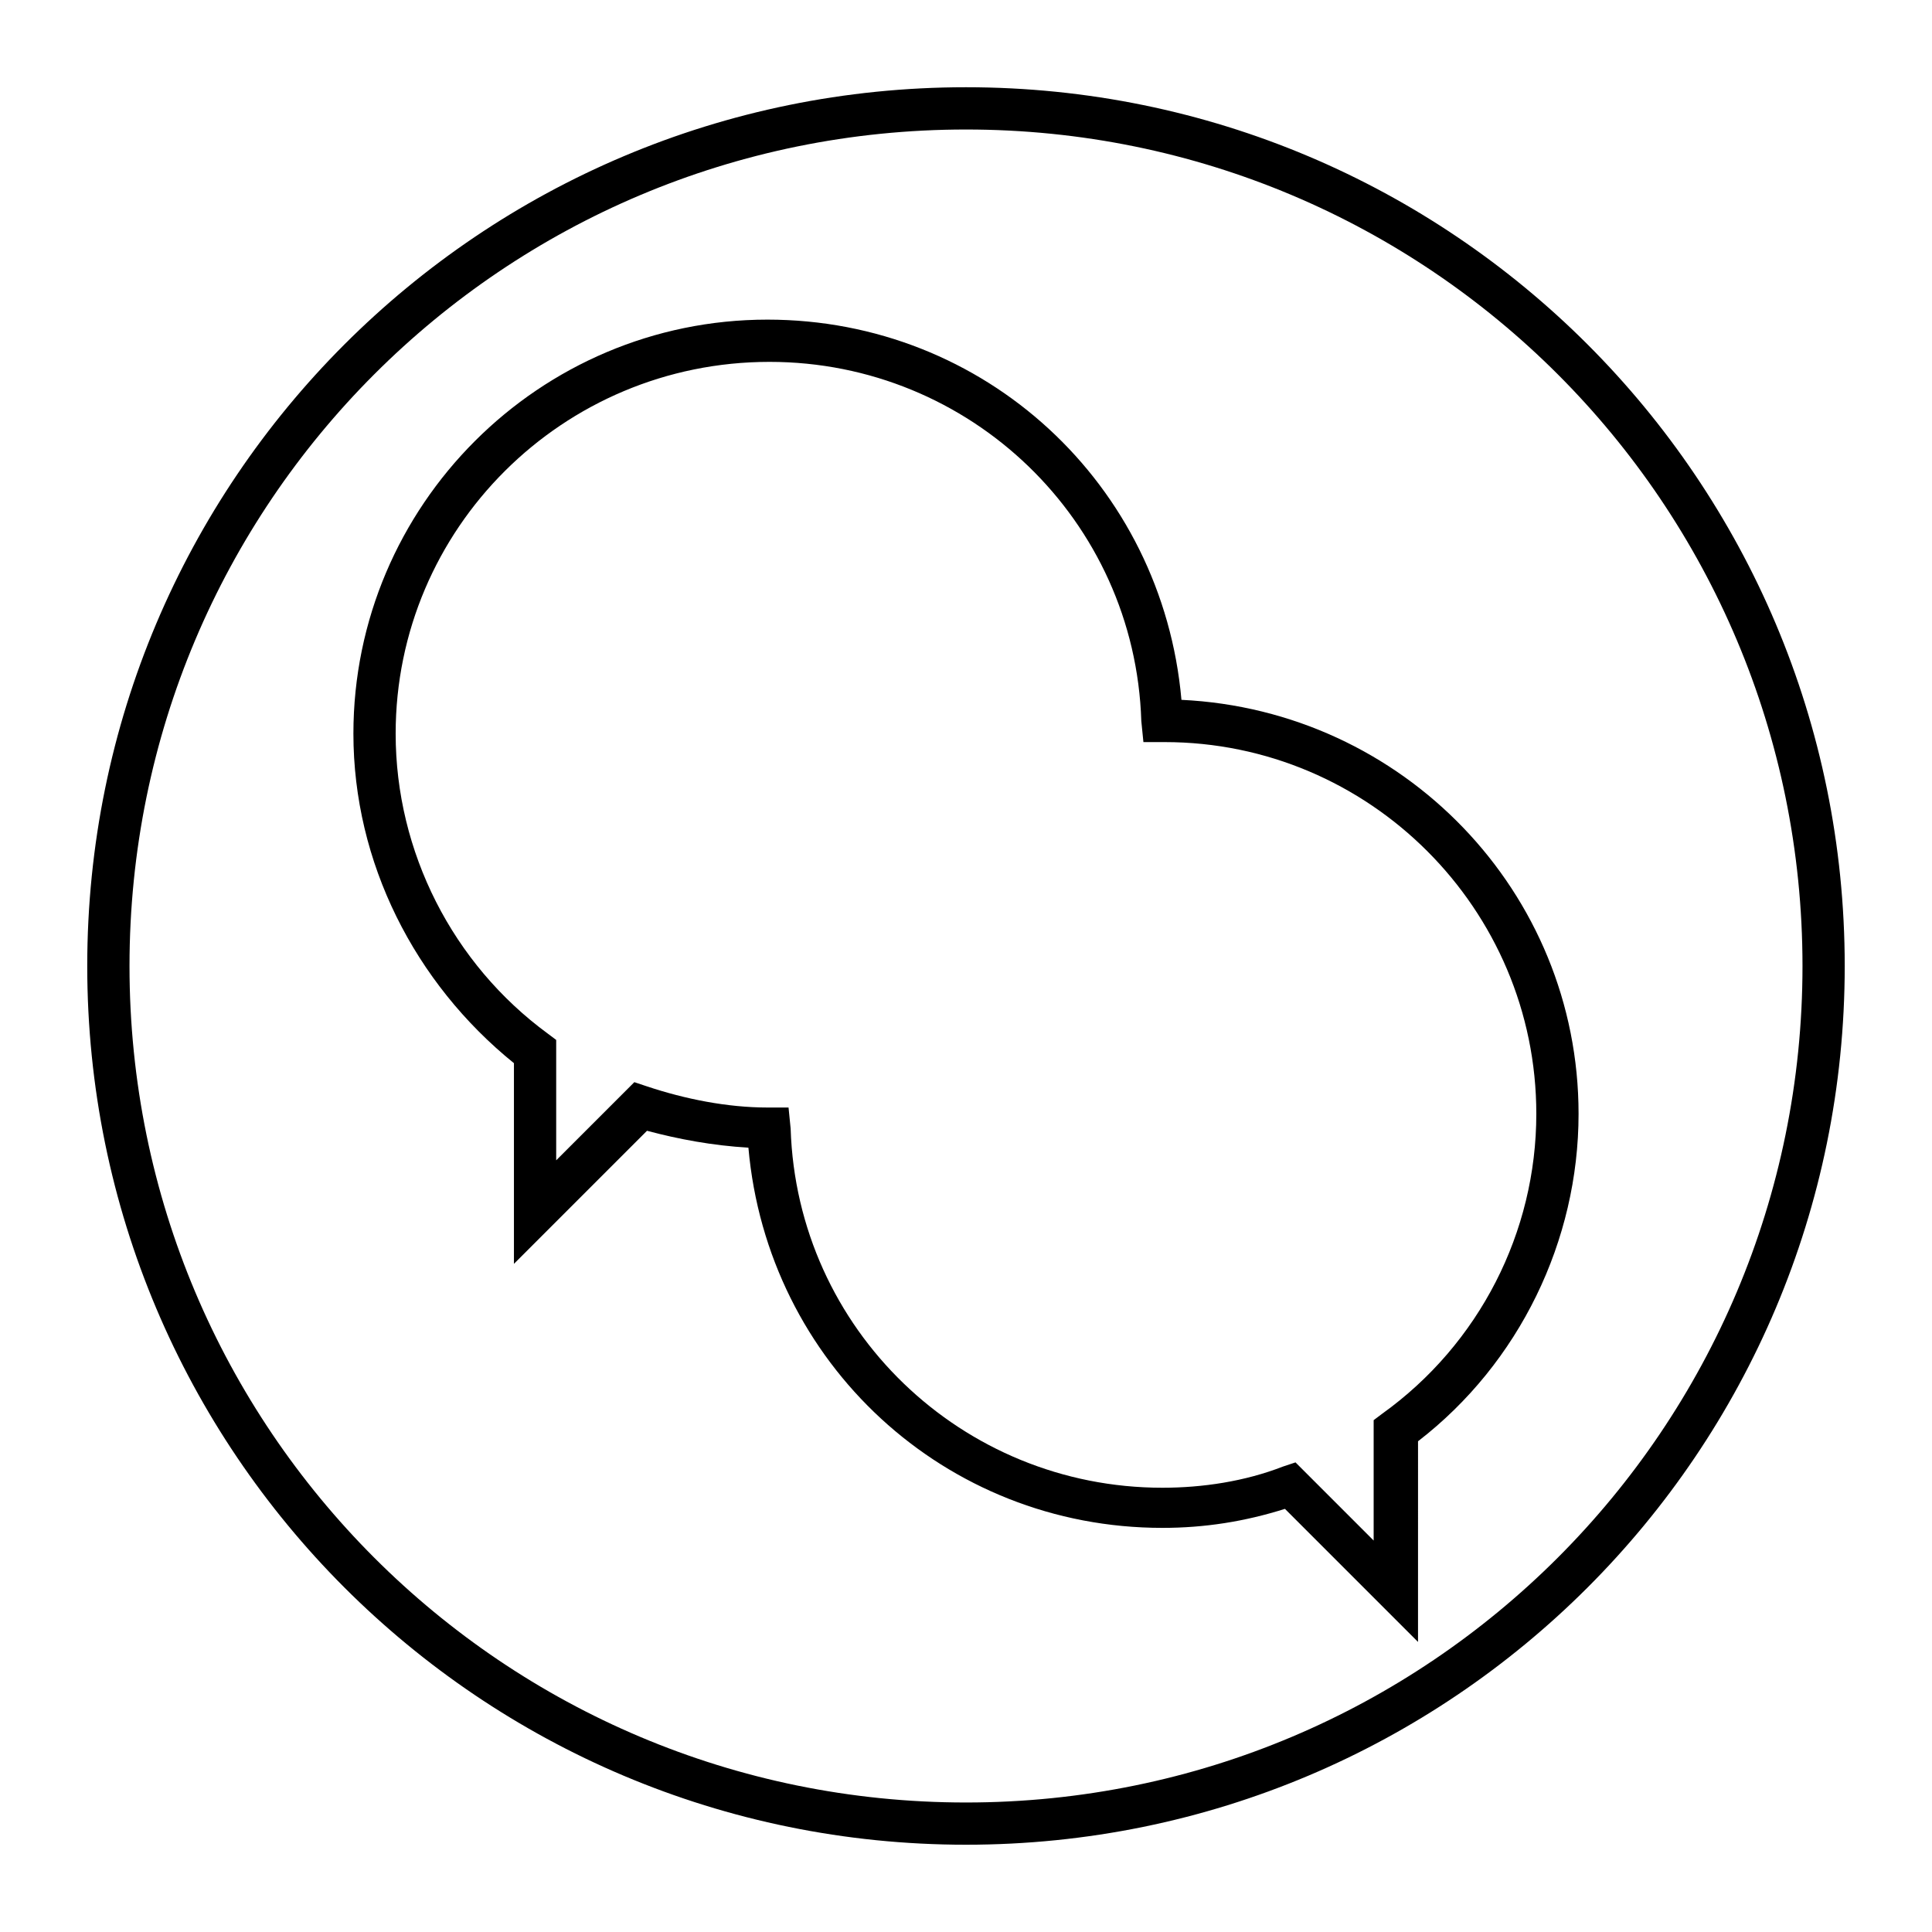
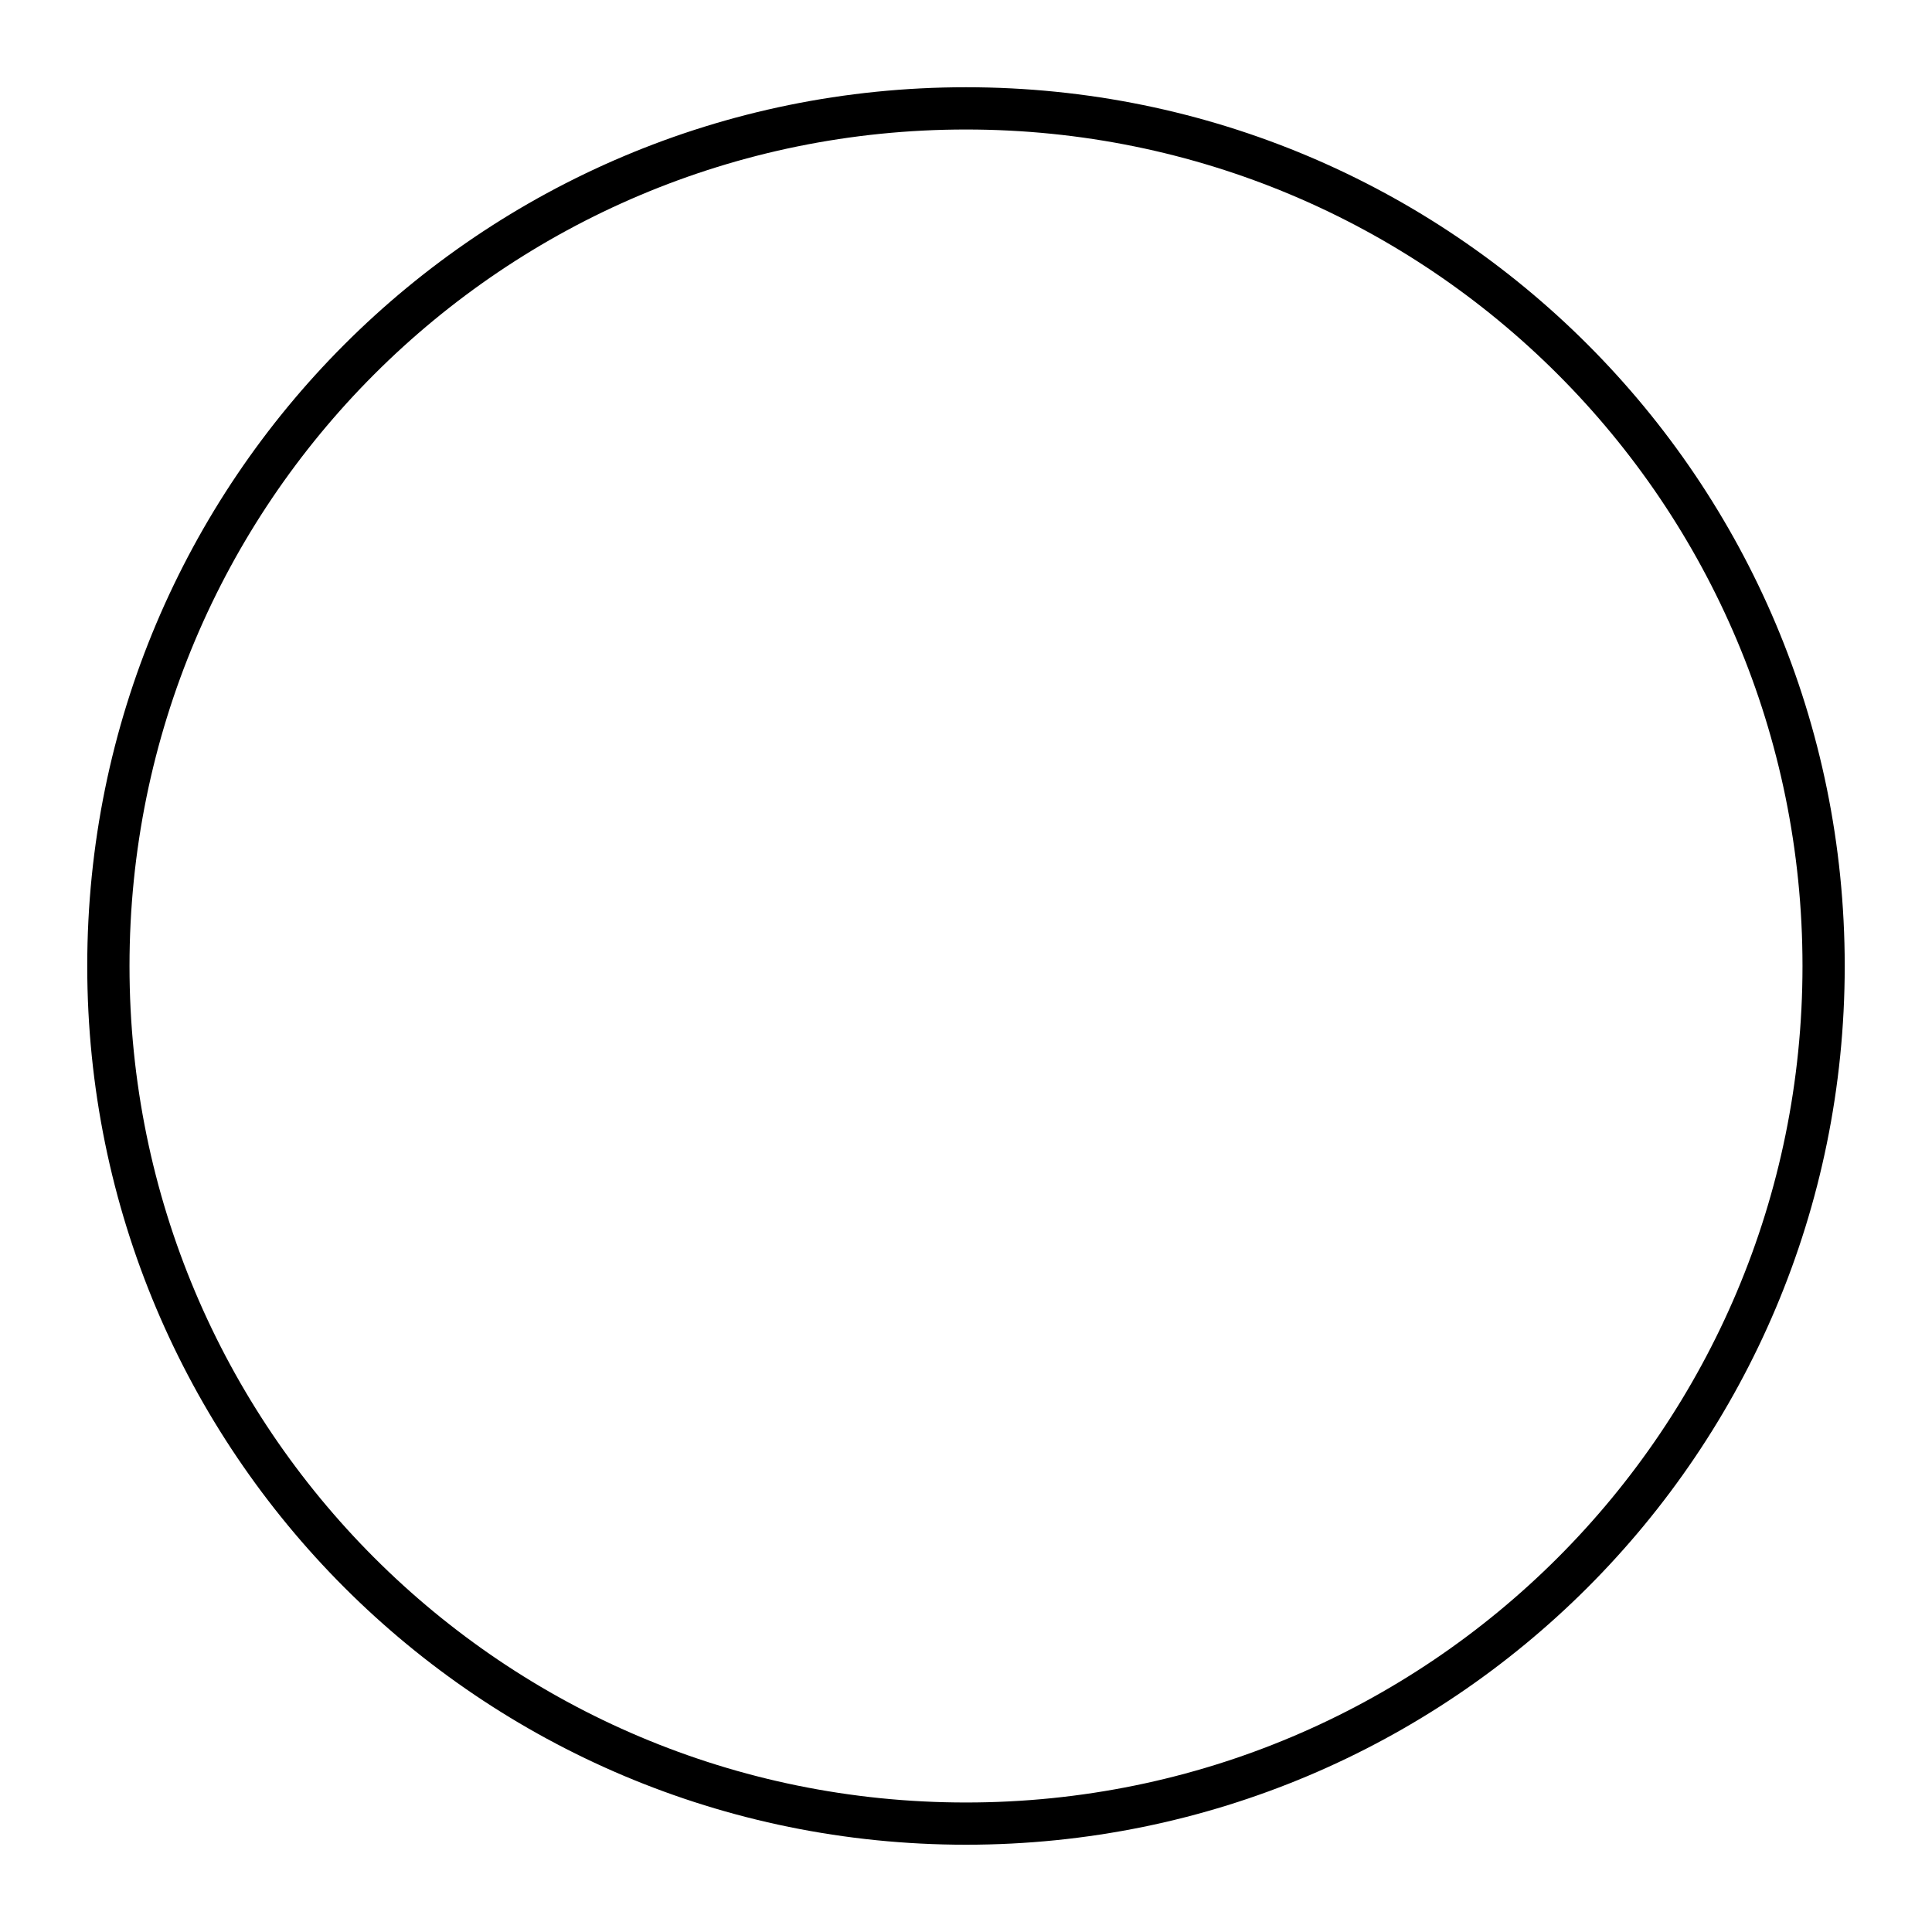
<svg xmlns="http://www.w3.org/2000/svg" fill="#000000" width="800px" height="800px" version="1.1" viewBox="144 144 512 512">
  <g>
-     <path d="m519.79 579.13-35.266-35.266c-10.637 3.359-21.273 5.039-32.469 5.039-57.656 0-104.68-43.664-109.72-100.76-9.516-0.559-18.473-2.238-26.871-4.477l-35.266 35.266v-53.18c-26.309-21.273-42.543-53.18-42.543-87.328 0-60.457 49.262-109.72 109.72-109.72 57.656 0 104.68 43.664 109.72 100.76 58.777 2.801 105.24 50.941 105.24 109.72 0 33.586-15.676 66.055-42.543 86.766zm-32.469-47.582 20.711 20.711v-31.906l2.238-1.68c25.754-18.473 40.867-48.141 40.867-79.488 0-54.301-44.223-98.523-98.523-98.523h-5.598l-0.559-5.598c-1.68-53.18-45.344-95.164-98.523-95.164-54.859 0-99.082 44.223-99.082 98.523 0 31.348 15.113 61.016 40.305 79.488l2.238 1.68v31.906l20.711-20.711 3.359 1.121c10.078 3.359 21.273 5.598 31.906 5.598h5.598l0.559 5.598c1.68 53.18 45.344 95.164 98.523 95.164 10.637 0 21.832-1.68 31.906-5.598z" />
    <path d="m400 632.87c-128.75 0-232.88-104.12-232.88-232.87 0-128.75 104.12-232.88 232.88-232.88 128.75 0 232.87 104.12 232.87 232.88 0 128.75-104.12 232.87-232.87 232.87zm0-454.55c-122.59 0-221.68 99.082-221.68 221.68s99.082 221.68 221.68 221.68 221.68-99.082 221.68-221.68-99.082-221.68-221.68-221.68z" />
  </g>
</svg>